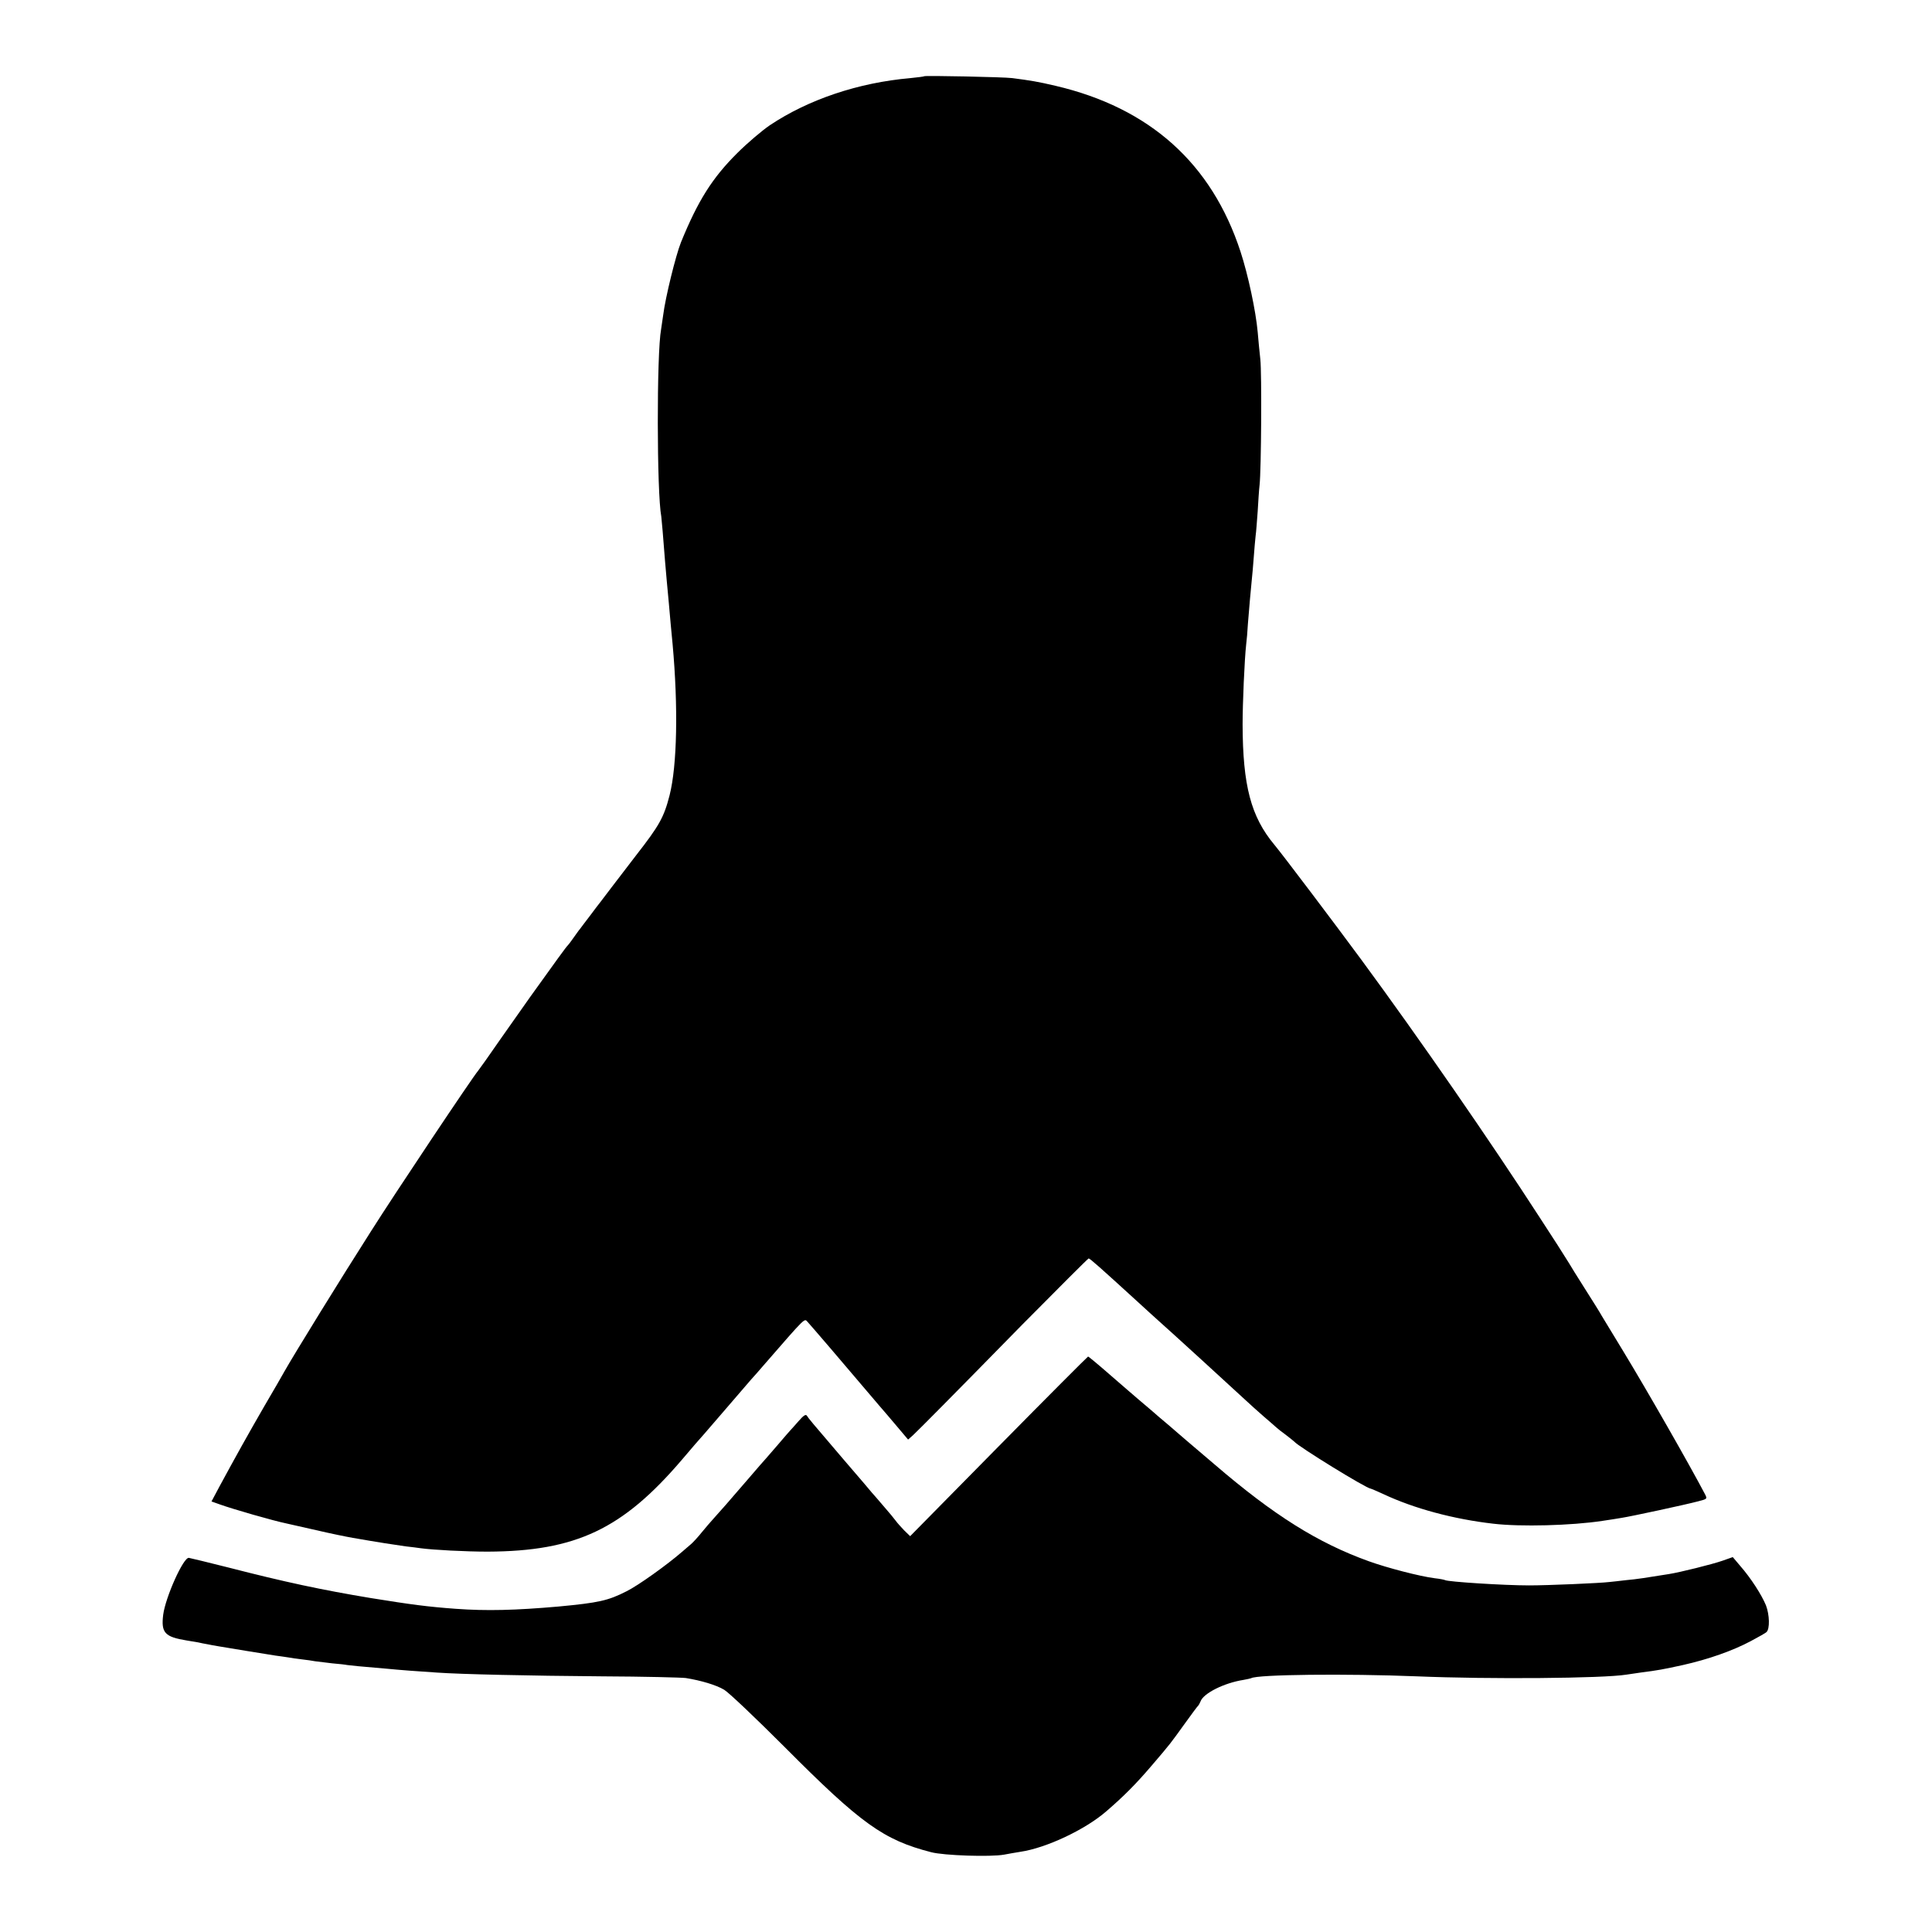
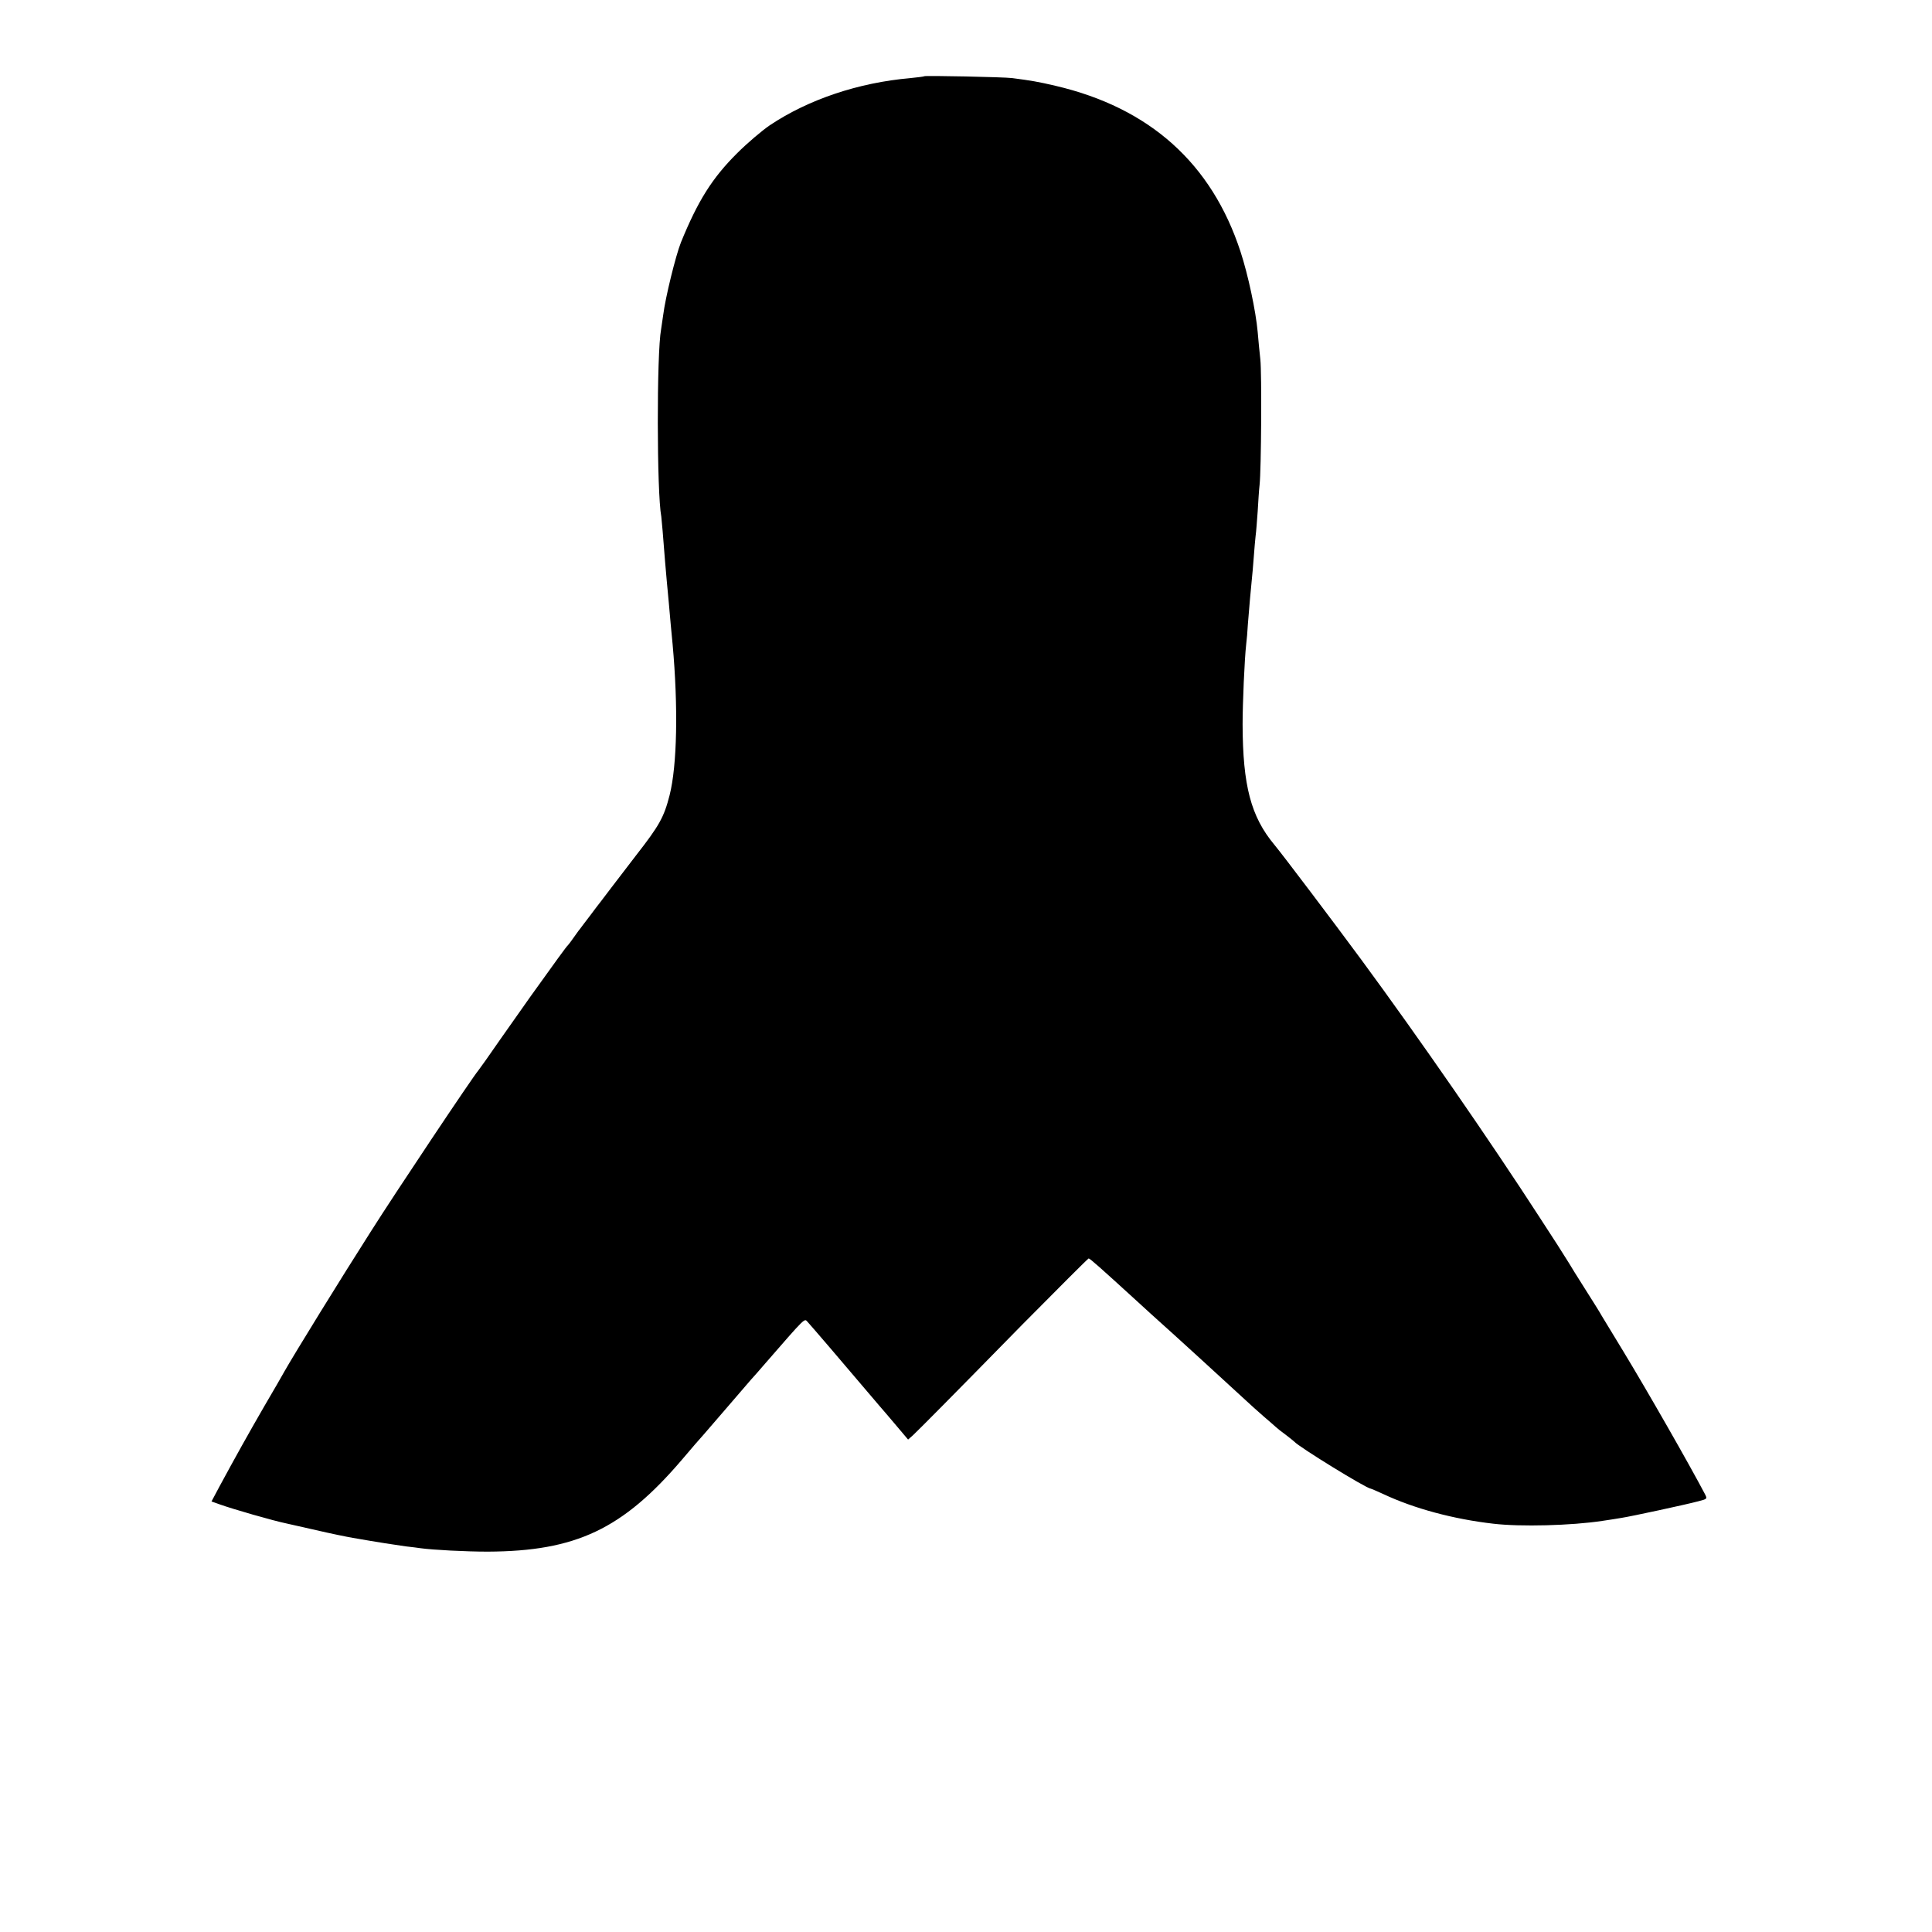
<svg xmlns="http://www.w3.org/2000/svg" version="1.0" width="1024pt" height="1024pt" viewBox="0 0 1024 1024" preserveAspectRatio="xMidYMid meet">
  <g transform="translate(0,1024) scale(0.1,-0.1)" fill="#000000" stroke="none">
    <path d="M4899 9836 c-2 -2 -35 -6 -74 -10 -275 -24 -540 -113 -745 -250 -41 -28 -119 -94 -172 -147 -133 -132 -209 -253 -299 -474 -28 -71 -82 -290 -94 -385 -4 -30 -9 -64 -11 -75 -24 -127 -23 -868 1 -993 2 -15 10 -106 20 -238 2 -23 6 -69 9 -103 3 -33 8 -87 11 -118 3 -32 7 -83 10 -113 3 -30 7 -77 10 -105 30 -332 24 -642 -16 -800 -30 -117 -54 -160 -178 -319 -47 -61 -106 -138 -131 -171 -25 -33 -50 -66 -57 -75 -7 -8 -32 -42 -57 -75 -25 -33 -49 -64 -53 -70 -5 -5 -19 -26 -33 -45 -13 -19 -27 -37 -30 -40 -6 -4 -69 -91 -200 -274 -25 -35 -94 -134 -155 -220 -60 -87 -114 -163 -120 -170 -31 -36 -441 -650 -570 -854 -159 -249 -408 -653 -457 -740 -10 -18 -58 -102 -107 -185 -85 -147 -153 -269 -239 -428 l-41 -77 42 -15 c69 -25 284 -87 357 -102 8 -2 78 -18 155 -35 77 -18 165 -36 195 -41 131 -23 229 -38 280 -45 30 -3 66 -8 80 -10 67 -9 238 -18 355 -18 468 2 715 119 1030 488 28 33 59 69 70 82 23 26 37 41 164 189 52 61 110 128 130 151 20 22 50 56 66 75 234 269 217 251 236 232 15 -16 208 -241 316 -369 23 -27 51 -60 63 -74 12 -14 52 -60 88 -103 l65 -77 25 22 c36 34 192 191 579 586 191 193 350 352 353 352 7 0 63 -50 258 -228 51 -47 101 -92 111 -101 48 -42 420 -382 467 -426 17 -16 57 -52 89 -80 32 -27 63 -55 69 -60 6 -6 29 -24 51 -40 22 -17 42 -33 45 -36 21 -26 383 -249 405 -249 2 0 32 -13 67 -29 164 -77 373 -133 583 -157 144 -17 414 -10 578 15 34 5 80 12 102 16 47 7 340 70 407 88 47 12 47 13 35 37 -82 156 -304 545 -434 759 -52 86 -103 170 -113 186 -9 17 -50 82 -90 145 -40 63 -78 124 -84 135 -7 11 -34 54 -60 95 -27 41 -69 107 -94 145 -262 405 -638 949 -948 1370 -143 194 -418 558 -460 608 -124 149 -167 313 -168 637 0 112 10 345 19 425 3 22 7 70 9 107 6 79 16 188 21 238 2 19 7 71 10 115 3 44 8 96 10 115 3 19 7 78 11 130 3 52 7 115 10 140 9 81 12 593 4 665 -4 39 -11 104 -14 145 -10 112 -51 304 -91 426 -153 468 -481 762 -980 879 -94 22 -130 28 -230 41 -46 6 -461 14 -466 10z" />
-     <path d="M5293 2574 l-469 -476 -32 31 c-17 18 -37 40 -44 50 -7 10 -35 44 -63 76 -27 32 -57 66 -65 75 -24 29 -41 49 -146 171 -179 209 -189 222 -197 235 -6 10 -18 2 -45 -29 -20 -23 -39 -44 -42 -47 -3 -3 -32 -36 -65 -75 -33 -38 -62 -72 -65 -75 -3 -3 -48 -54 -100 -115 -103 -120 -142 -164 -180 -206 -14 -15 -41 -47 -60 -70 -19 -24 -44 -51 -55 -61 -11 -9 -33 -29 -50 -43 -78 -68 -233 -179 -294 -209 -98 -50 -148 -61 -361 -81 -229 -20 -381 -24 -545 -12 -149 11 -233 22 -450 57 -259 43 -456 85 -755 162 -107 27 -202 50 -209 51 -29 4 -124 -209 -136 -301 -12 -96 8 -118 125 -137 19 -3 46 -8 60 -10 14 -3 36 -8 50 -10 14 -3 41 -8 60 -11 19 -3 85 -14 145 -24 61 -10 130 -21 155 -25 25 -3 56 -8 70 -10 14 -3 45 -7 70 -10 25 -3 56 -7 70 -10 14 -2 54 -7 90 -11 36 -3 72 -7 80 -9 13 -2 70 -8 215 -20 48 -5 177 -15 260 -20 127 -9 486 -17 875 -20 223 -1 423 -6 445 -9 81 -13 161 -37 203 -62 24 -14 168 -151 320 -303 406 -408 525 -493 777 -558 67 -18 317 -26 387 -13 24 5 63 11 86 15 137 20 345 118 456 215 93 80 158 146 235 236 108 126 103 121 181 229 36 50 67 92 71 95 3 3 8 13 12 22 15 43 125 98 227 114 19 3 38 8 41 9 31 20 505 25 879 10 383 -16 987 -11 1110 9 14 2 48 7 75 11 94 12 120 17 225 40 134 30 265 76 360 127 41 22 79 43 83 48 18 17 16 91 -3 141 -23 56 -80 145 -138 211 l-38 45 -54 -19 c-54 -19 -227 -62 -285 -71 -118 -19 -168 -27 -225 -32 -36 -4 -76 -9 -90 -10 -47 -6 -325 -18 -425 -18 -134 0 -430 19 -446 28 -3 2 -28 7 -55 10 -79 10 -252 55 -349 90 -270 97 -504 244 -815 511 -107 91 -220 187 -249 213 -30 25 -71 60 -90 77 -20 17 -49 42 -66 56 -16 14 -83 71 -147 127 -64 56 -118 101 -121 101 -2 0 -216 -214 -474 -476z" />
  </g>
</svg>